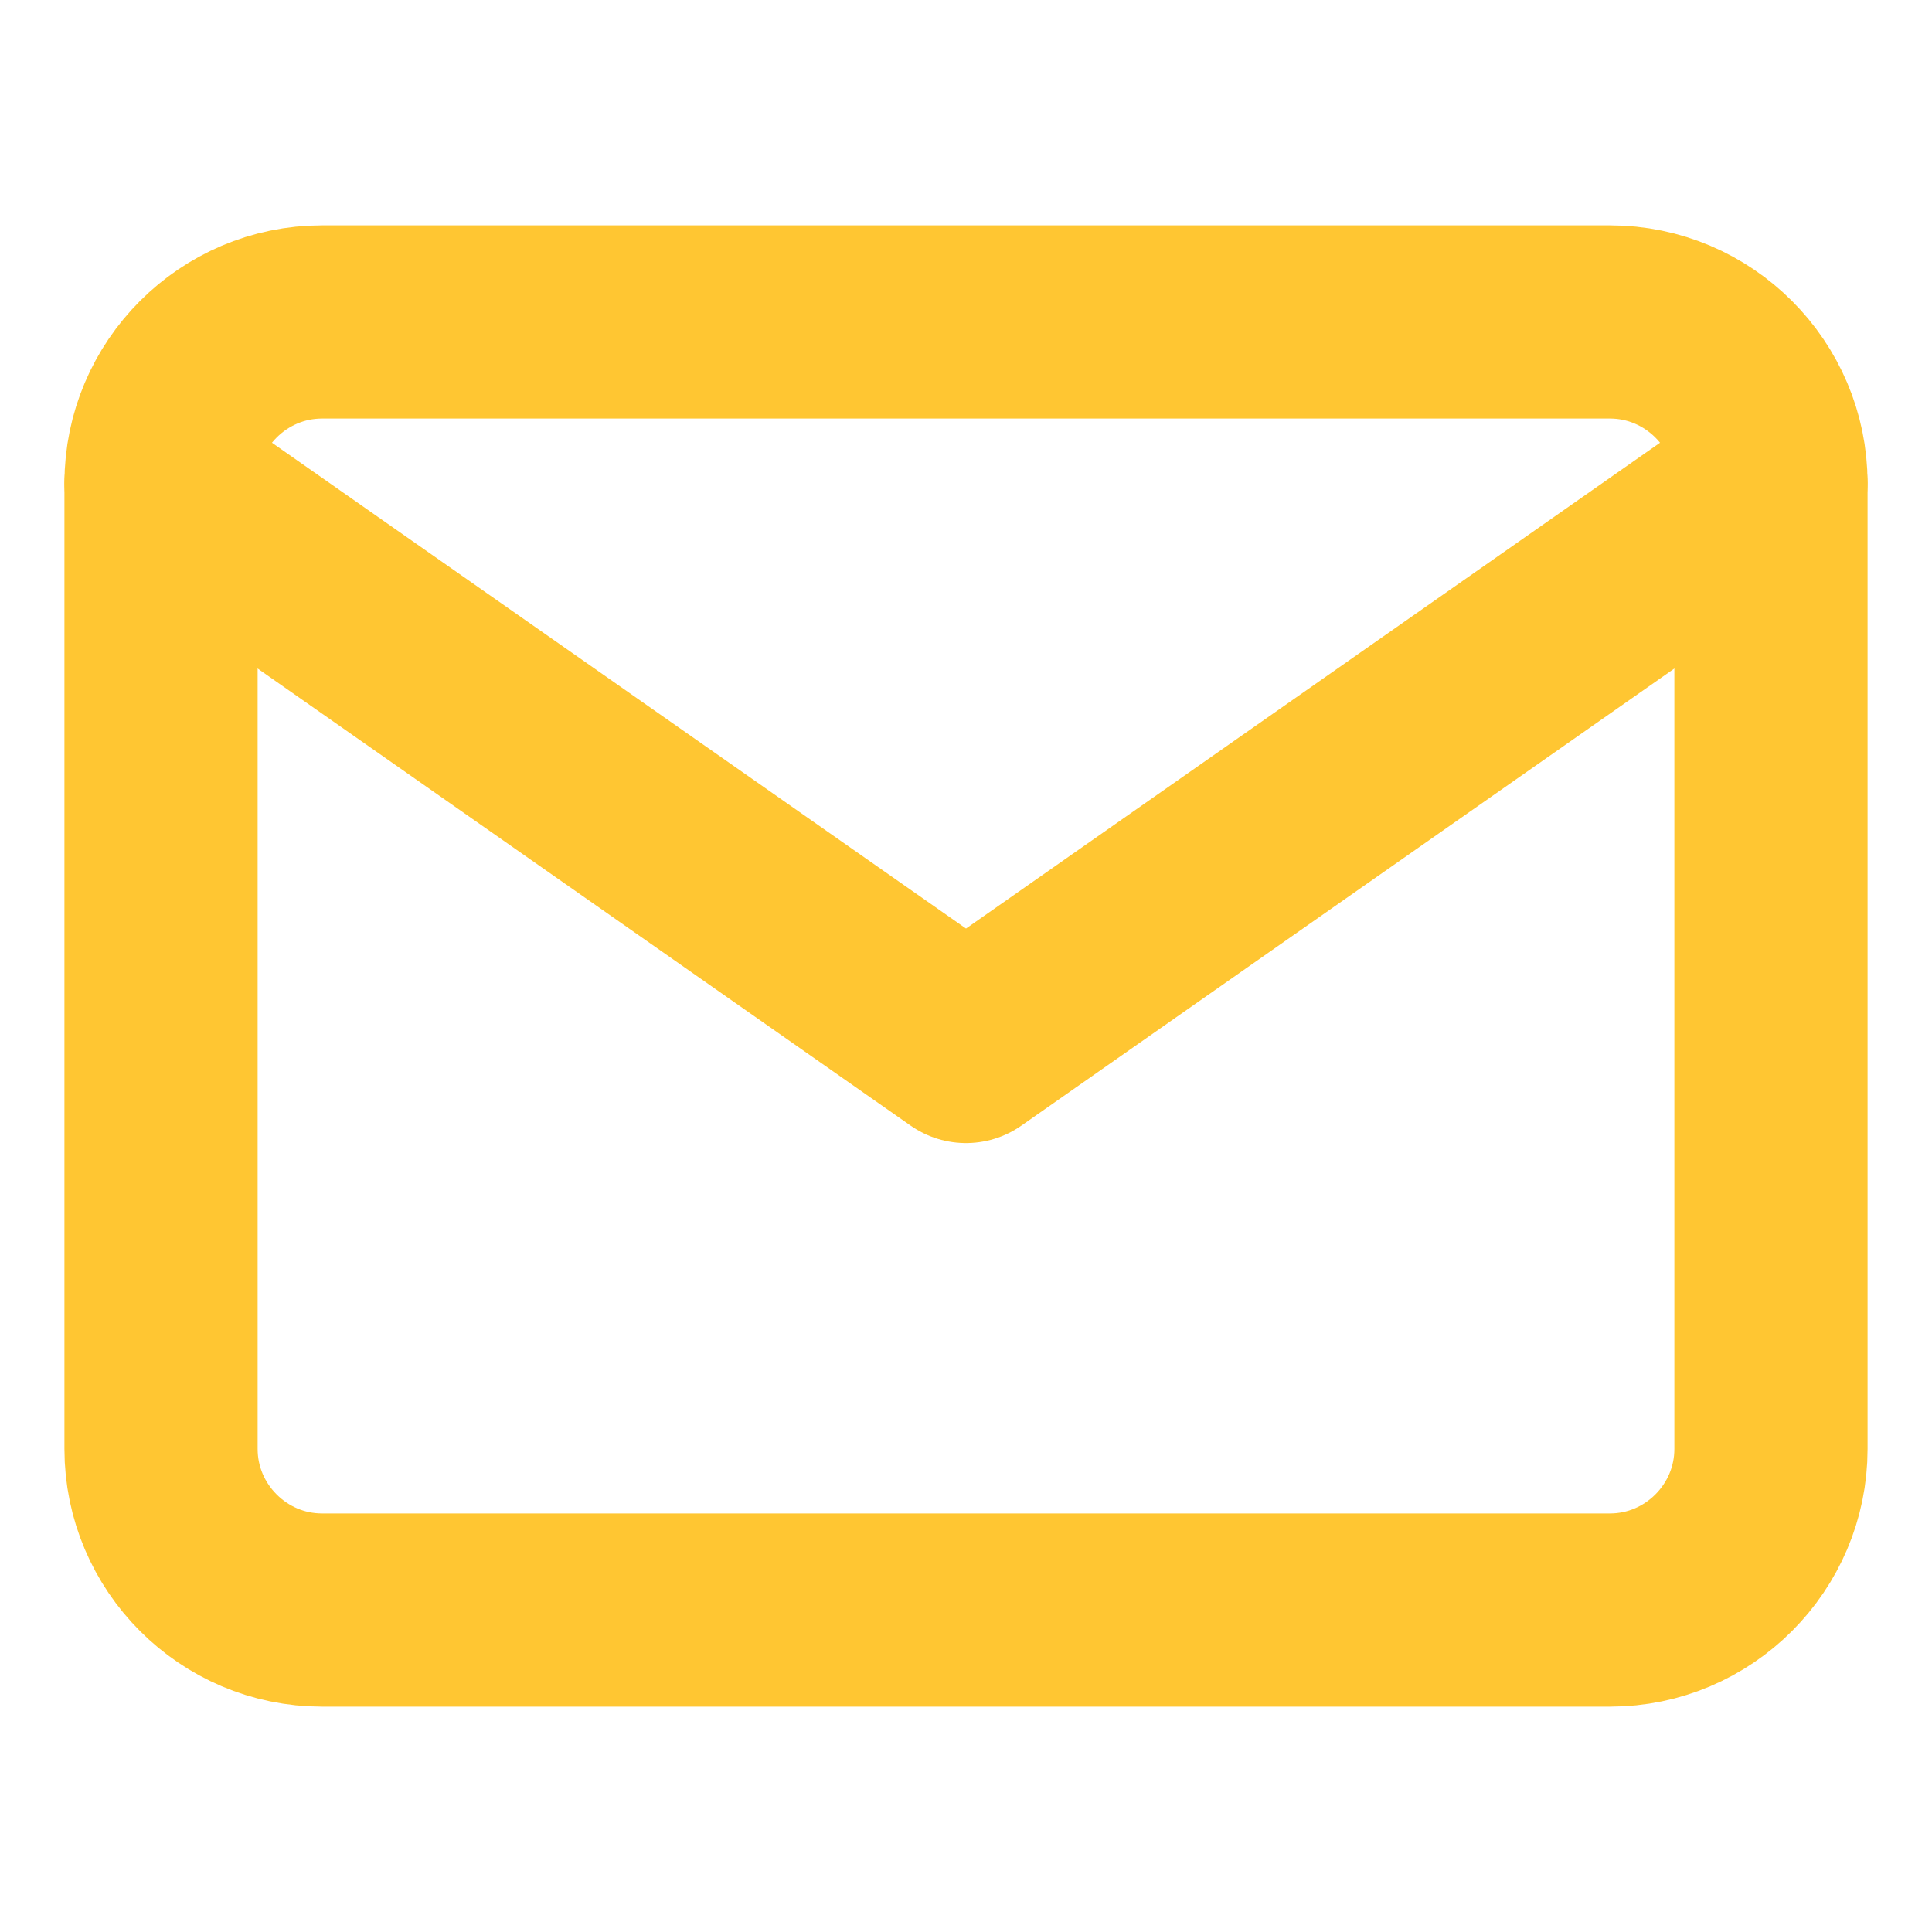
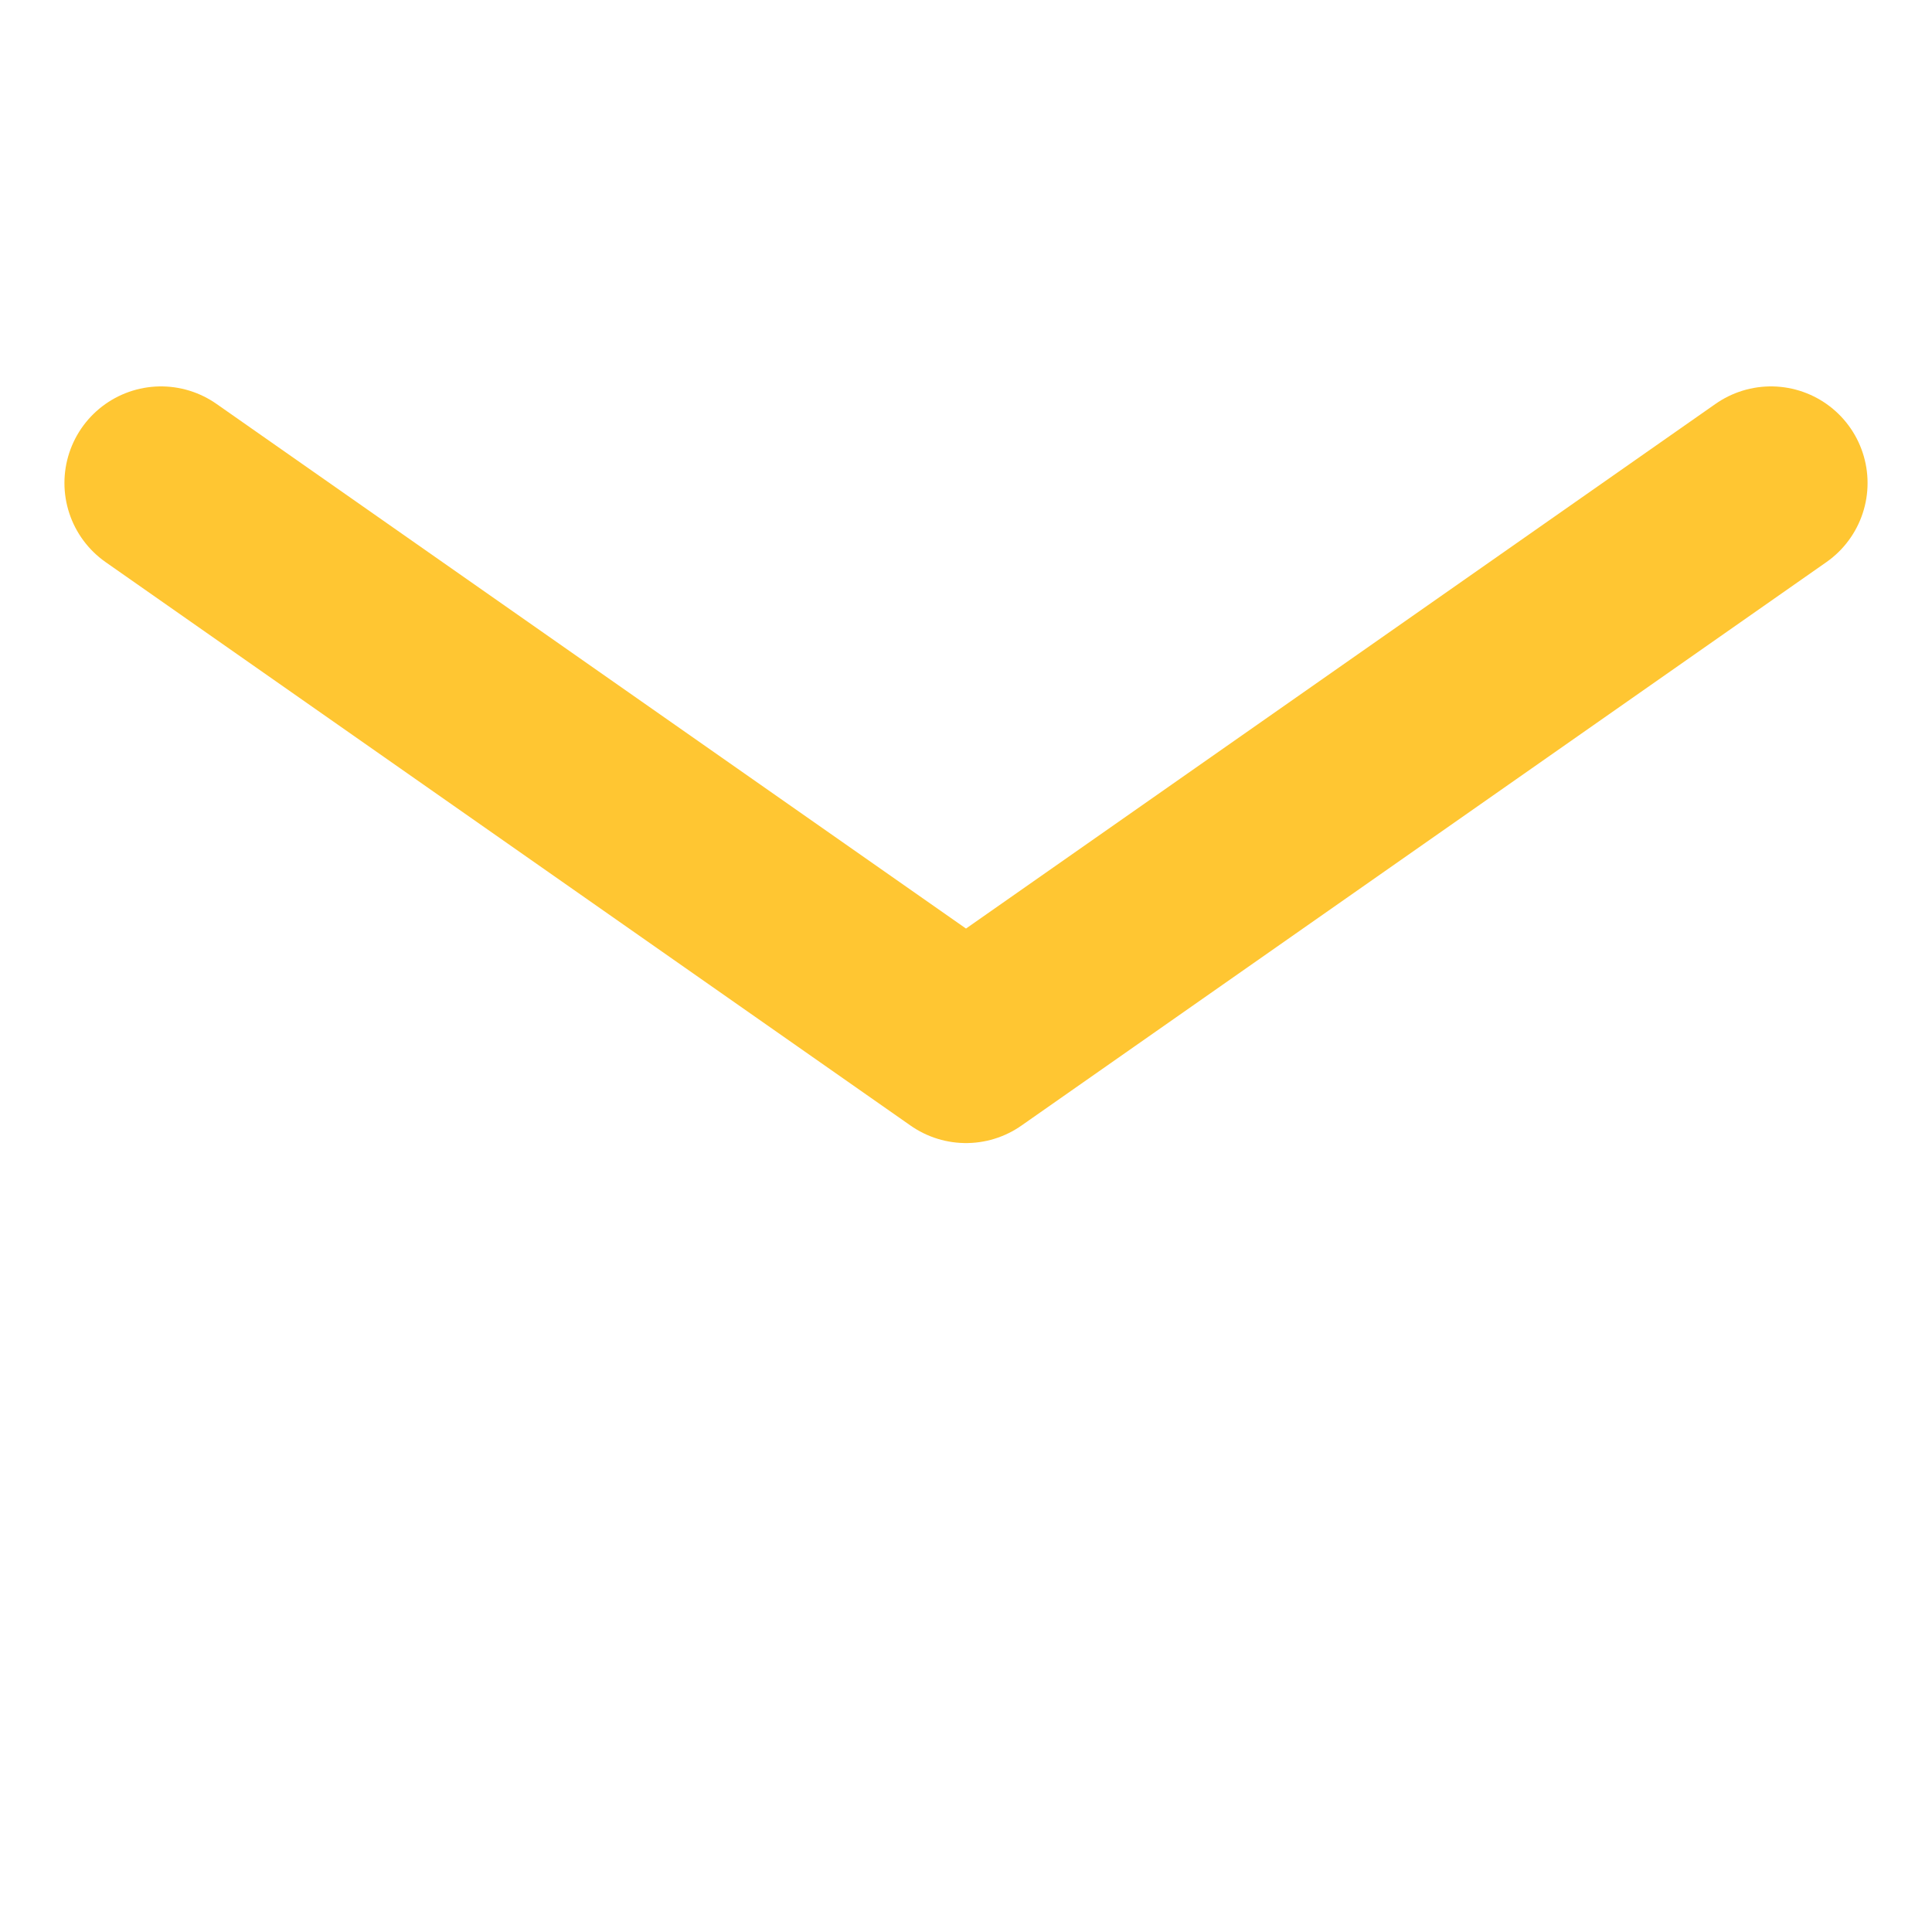
<svg xmlns="http://www.w3.org/2000/svg" width="20" height="20" viewBox="0 0 20 20" fill="none">
-   <path d="M3.333 3.333H16.667C17.583 3.333 18.333 4.083 18.333 5V15C18.333 15.917 17.583 16.667 16.667 16.667H3.333C2.417 16.667 1.667 15.917 1.667 15V5C1.667 4.083 2.417 3.333 3.333 3.333Z" stroke="#FFC632" stroke-width="2" stroke-linecap="round" stroke-linejoin="round" />
  <path d="M18.333 5L10 10.833L1.667 5" stroke="#FFC632" stroke-width="2" stroke-linecap="round" stroke-linejoin="round" />
</svg>